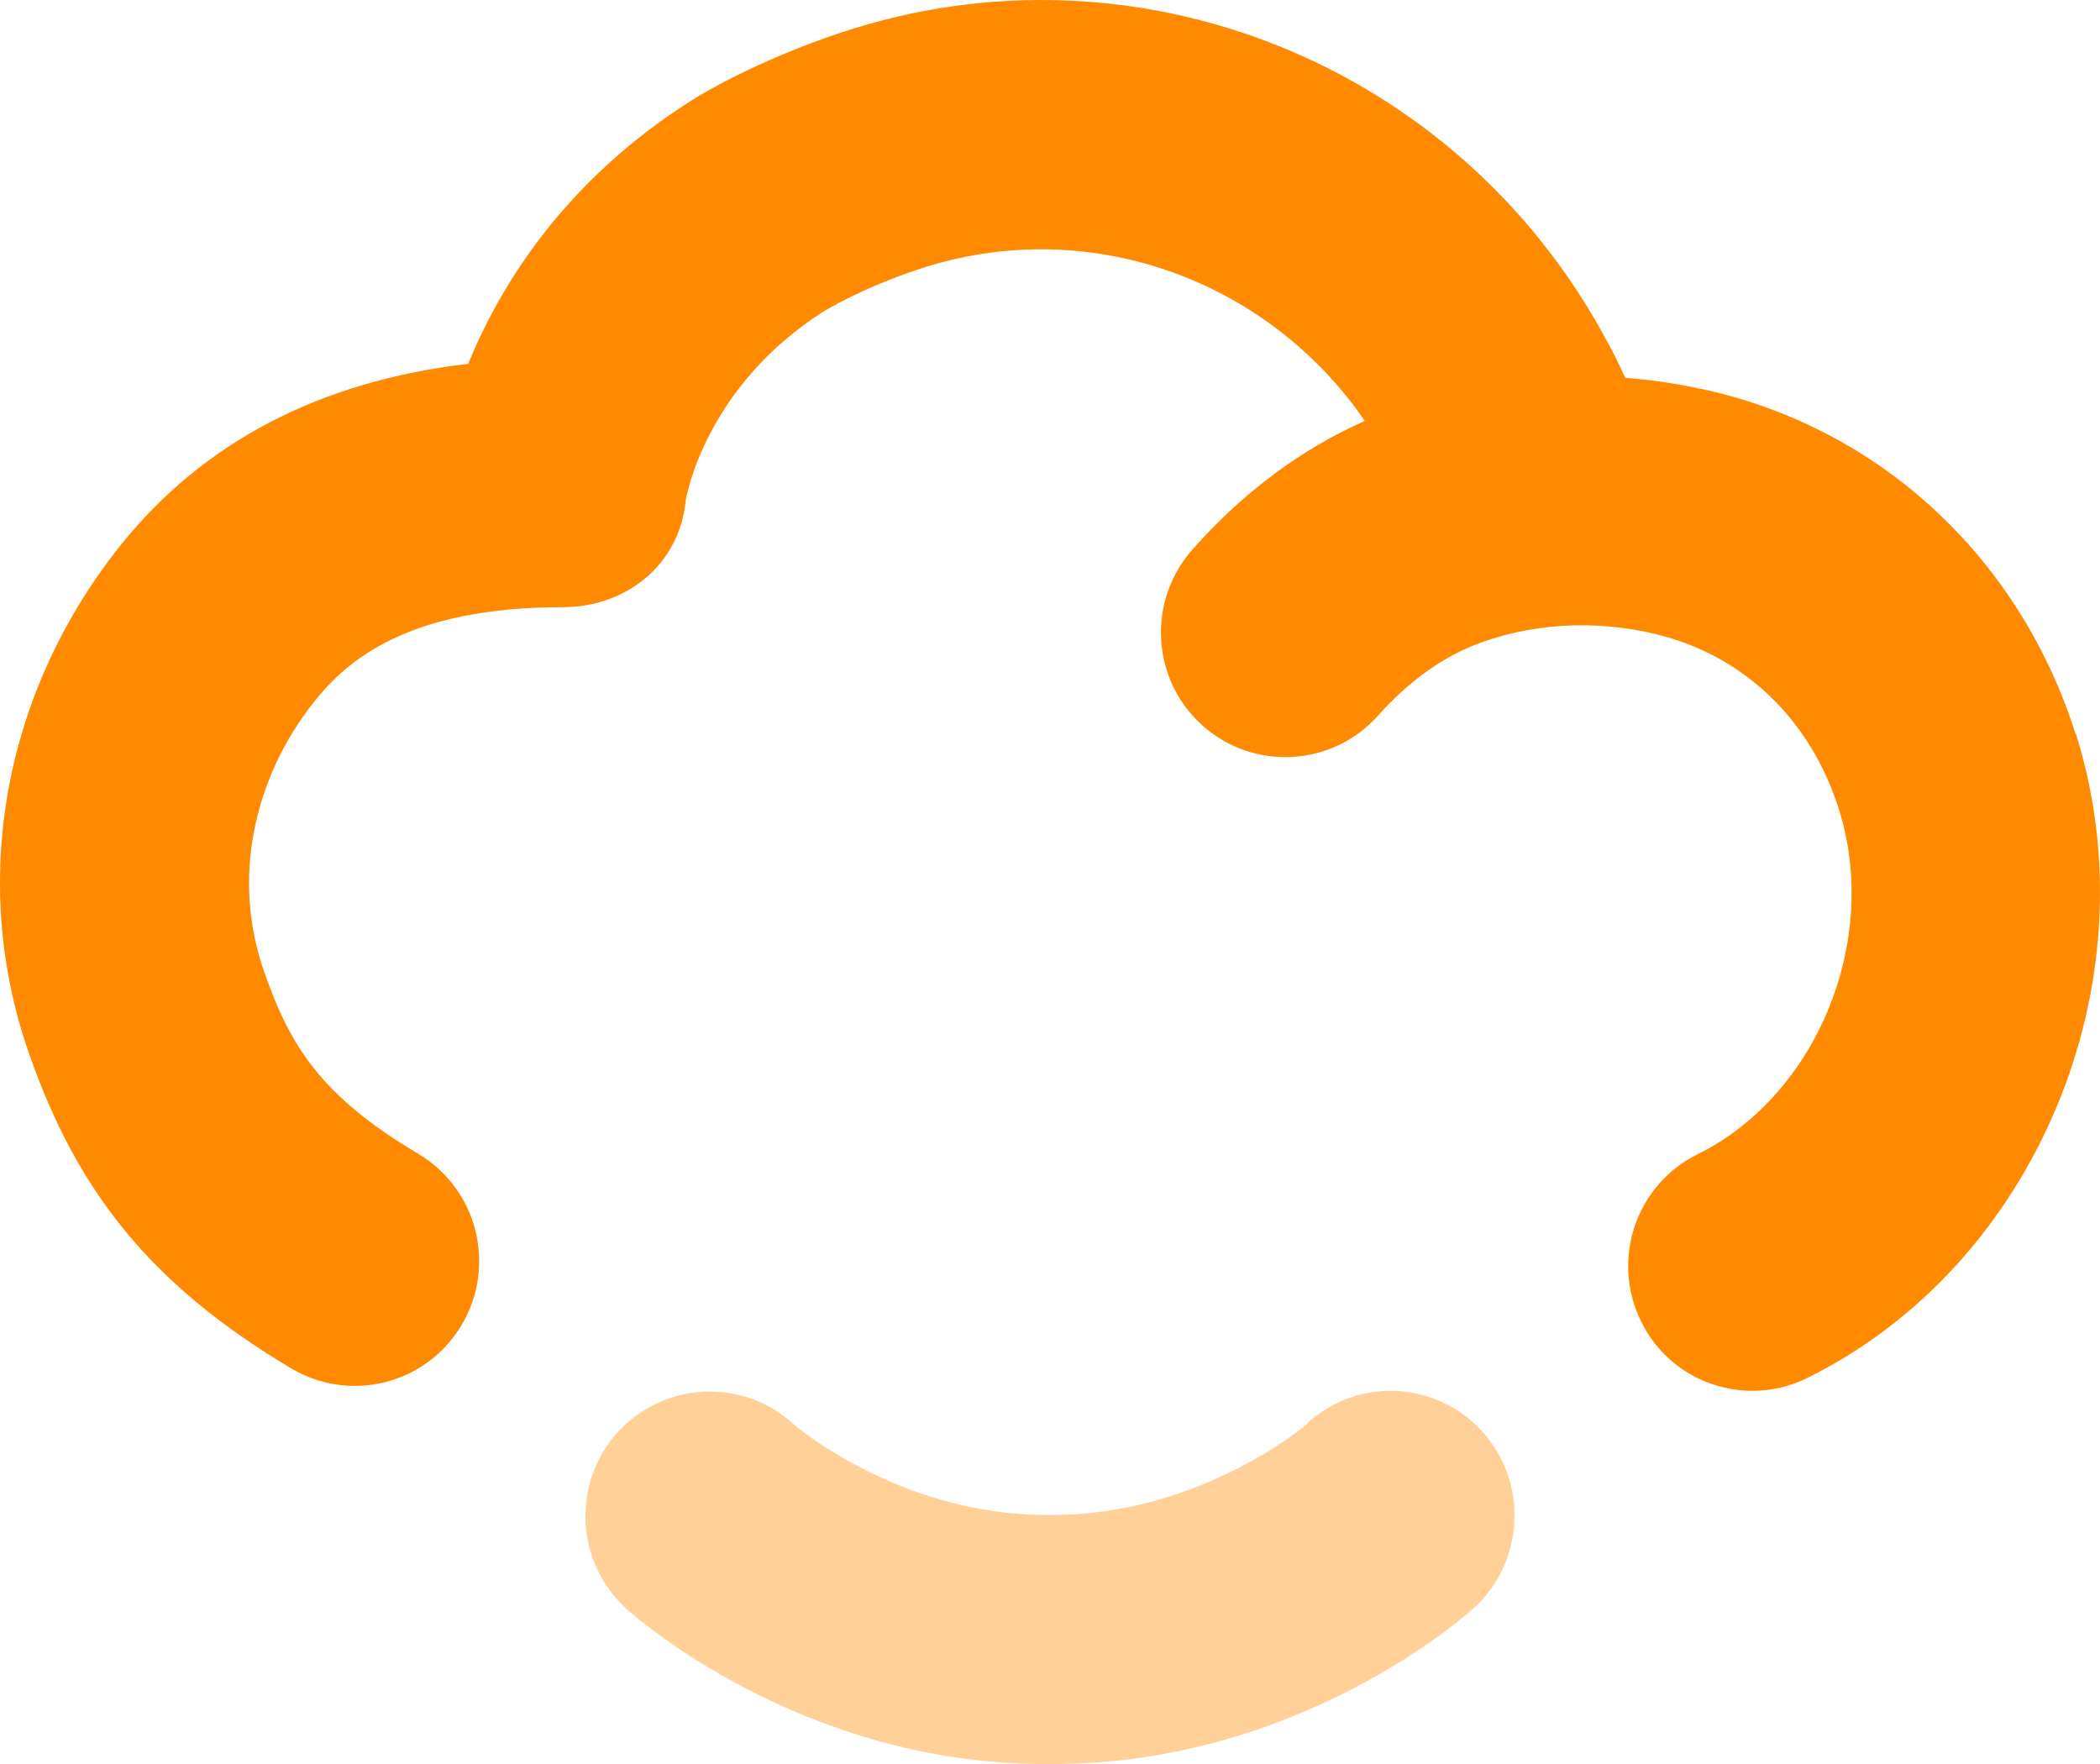
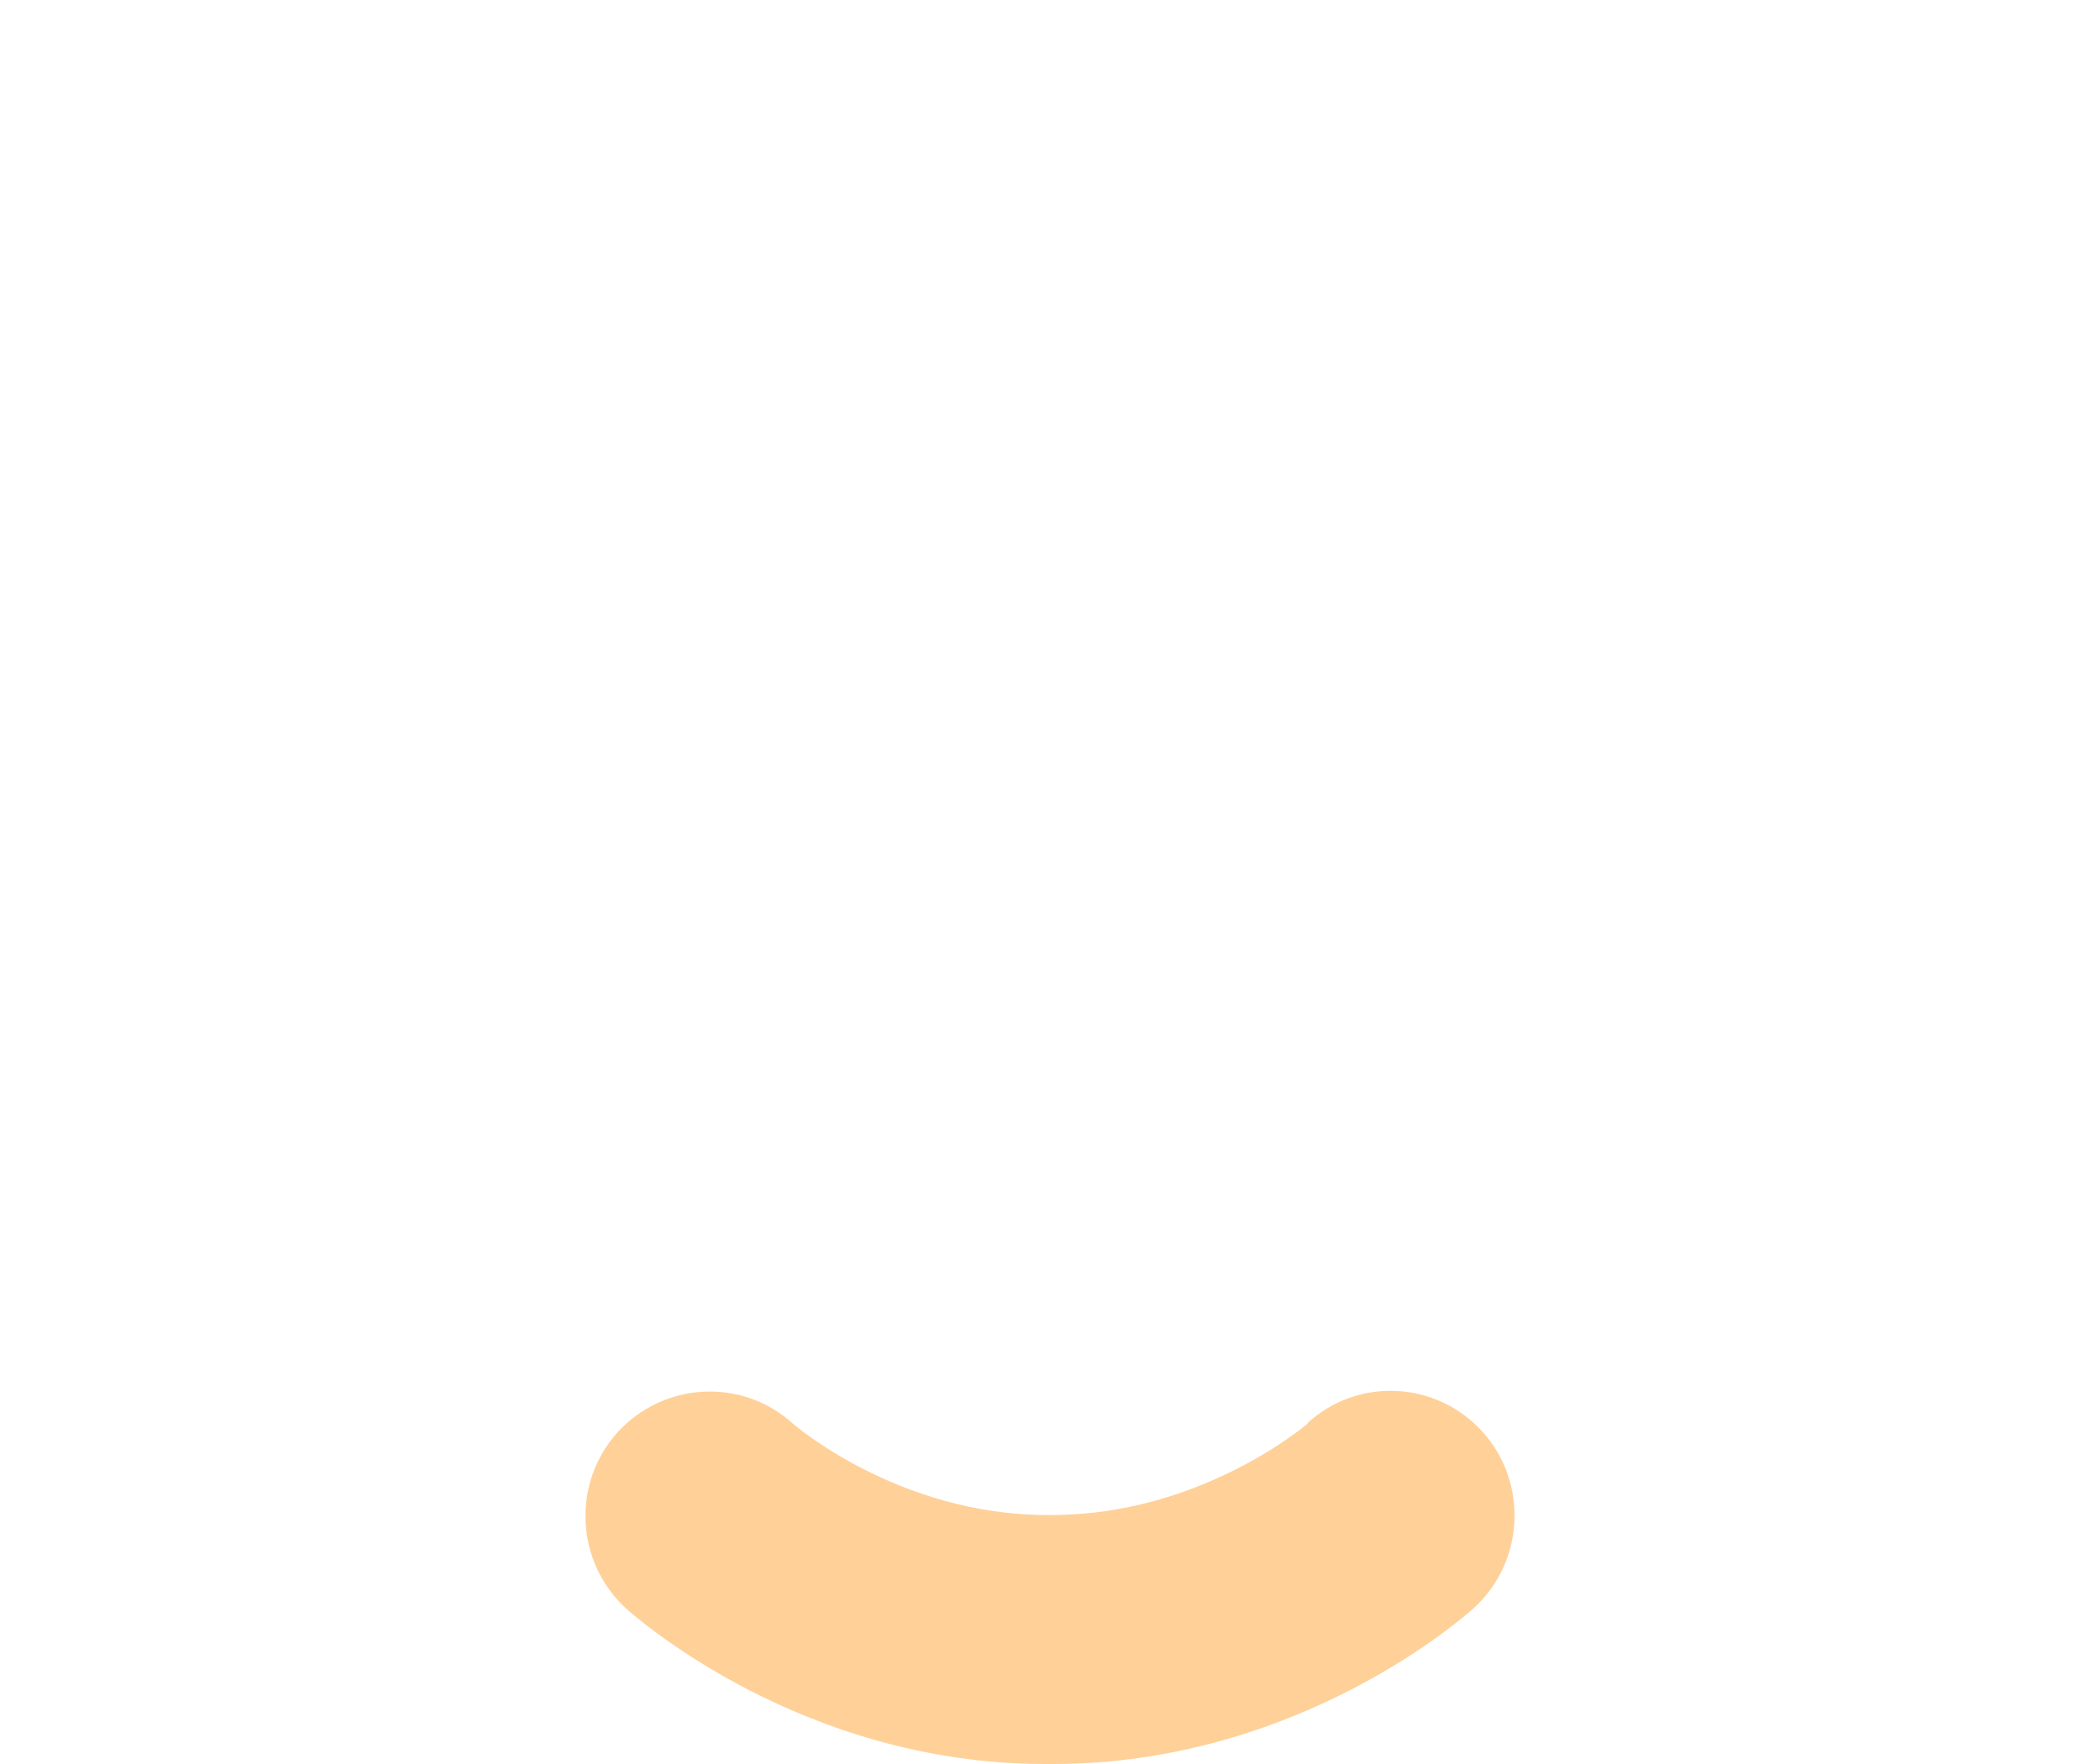
<svg xmlns="http://www.w3.org/2000/svg" width="300" height="252" viewBox="0 0 300 252" fill="none">
-   <path d="M296.516 104.876C288.762 80.316 269.542 62.018 245.098 56.026C240.845 55.001 236.483 54.299 232.177 53.975C231.368 52.194 230.507 50.413 229.484 48.578C208.271 9.12 162.291 -9.34 120.187 4.64C107.858 8.742 99.782 13.708 98.867 14.302C80.507 25.907 71.408 40.913 66.885 51.978C45.618 54.461 28.981 63.206 17.19 77.941C0.553 98.777 -4.4 125.819 4.053 150.217C11.106 170.674 21.982 183.791 41.634 195.504C44.487 197.177 47.61 197.987 50.679 197.987C56.763 197.987 62.632 194.856 65.97 189.242C70.977 180.768 68.177 169.865 59.778 164.845C45.887 156.586 41.419 149.515 37.65 138.558C33.235 125.765 35.981 111.407 44.972 100.126C49.548 94.405 58.217 86.739 80.399 86.739C89.552 86.739 97.09 80.586 97.952 71.518C98.059 70.87 100.805 55.163 117.765 44.421C117.765 44.421 123.149 41.129 131.332 38.43C155.13 30.549 180.92 39.671 194.972 60.129C185.873 64.177 177.582 70.33 170.367 78.481C163.852 85.822 164.445 97.049 171.767 103.635C179.089 110.165 190.288 109.572 196.857 102.231C200.948 97.643 205.472 94.296 210.263 92.299C218.177 89.06 227.762 88.413 236.699 90.626C249.19 93.703 258.666 102.825 262.704 115.617C268.627 134.402 259.527 156.478 242.513 164.899C233.737 169.217 230.077 179.904 234.437 188.757C237.507 195.072 243.806 198.688 250.374 198.688C253.012 198.688 255.705 198.094 258.182 196.853C290.862 180.714 307.715 140.339 296.57 104.876H296.516Z" fill="#FF8A00" />
  <path d="M186.815 203.366C186.815 203.366 171.686 216.429 150.257 216.429C150.042 216.429 149.827 216.429 149.557 216.429C128.344 216.429 113.377 203.475 113.322 203.42C106.054 196.781 94.855 197.375 88.232 204.608C81.664 211.895 82.203 223.122 89.417 229.761C90.44 230.679 114.237 252 149.288 252C149.665 252 150.042 252 150.419 252C185.684 252 209.482 230.679 210.505 229.761C217.773 223.176 218.366 211.841 211.797 204.554C205.229 197.267 194.03 196.673 186.762 203.313L186.815 203.366Z" fill="#FFD098" />
</svg>